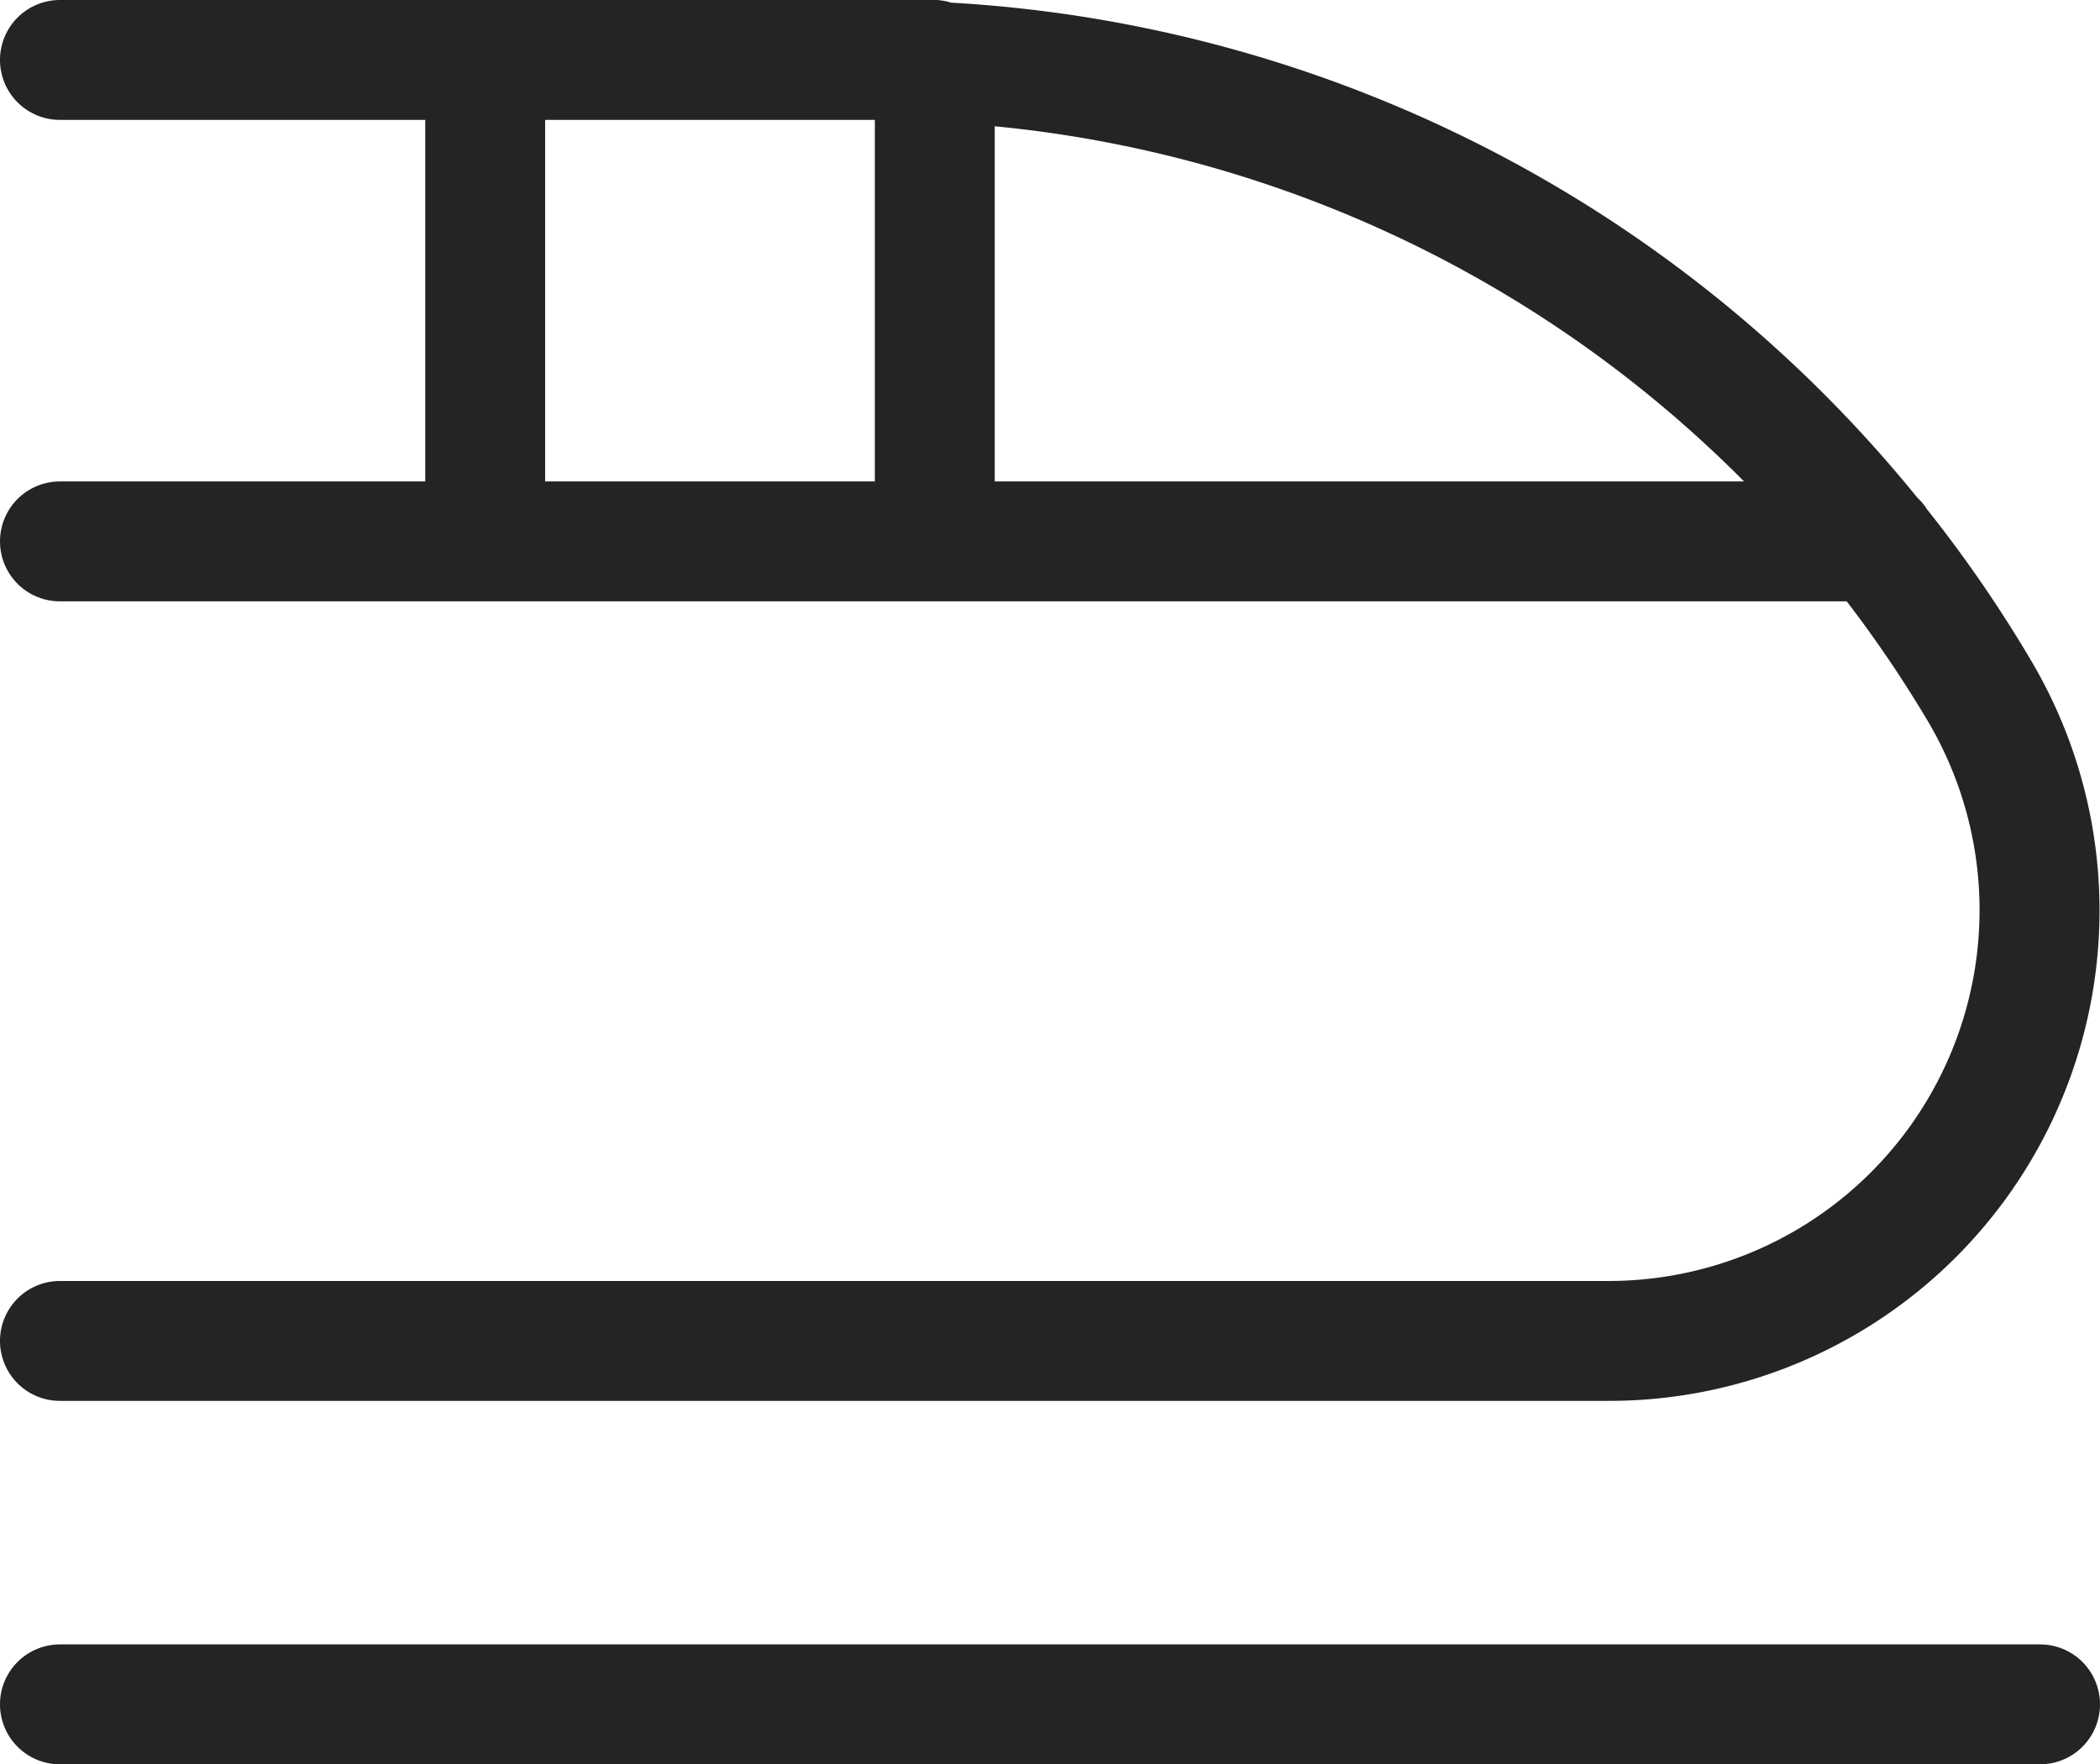
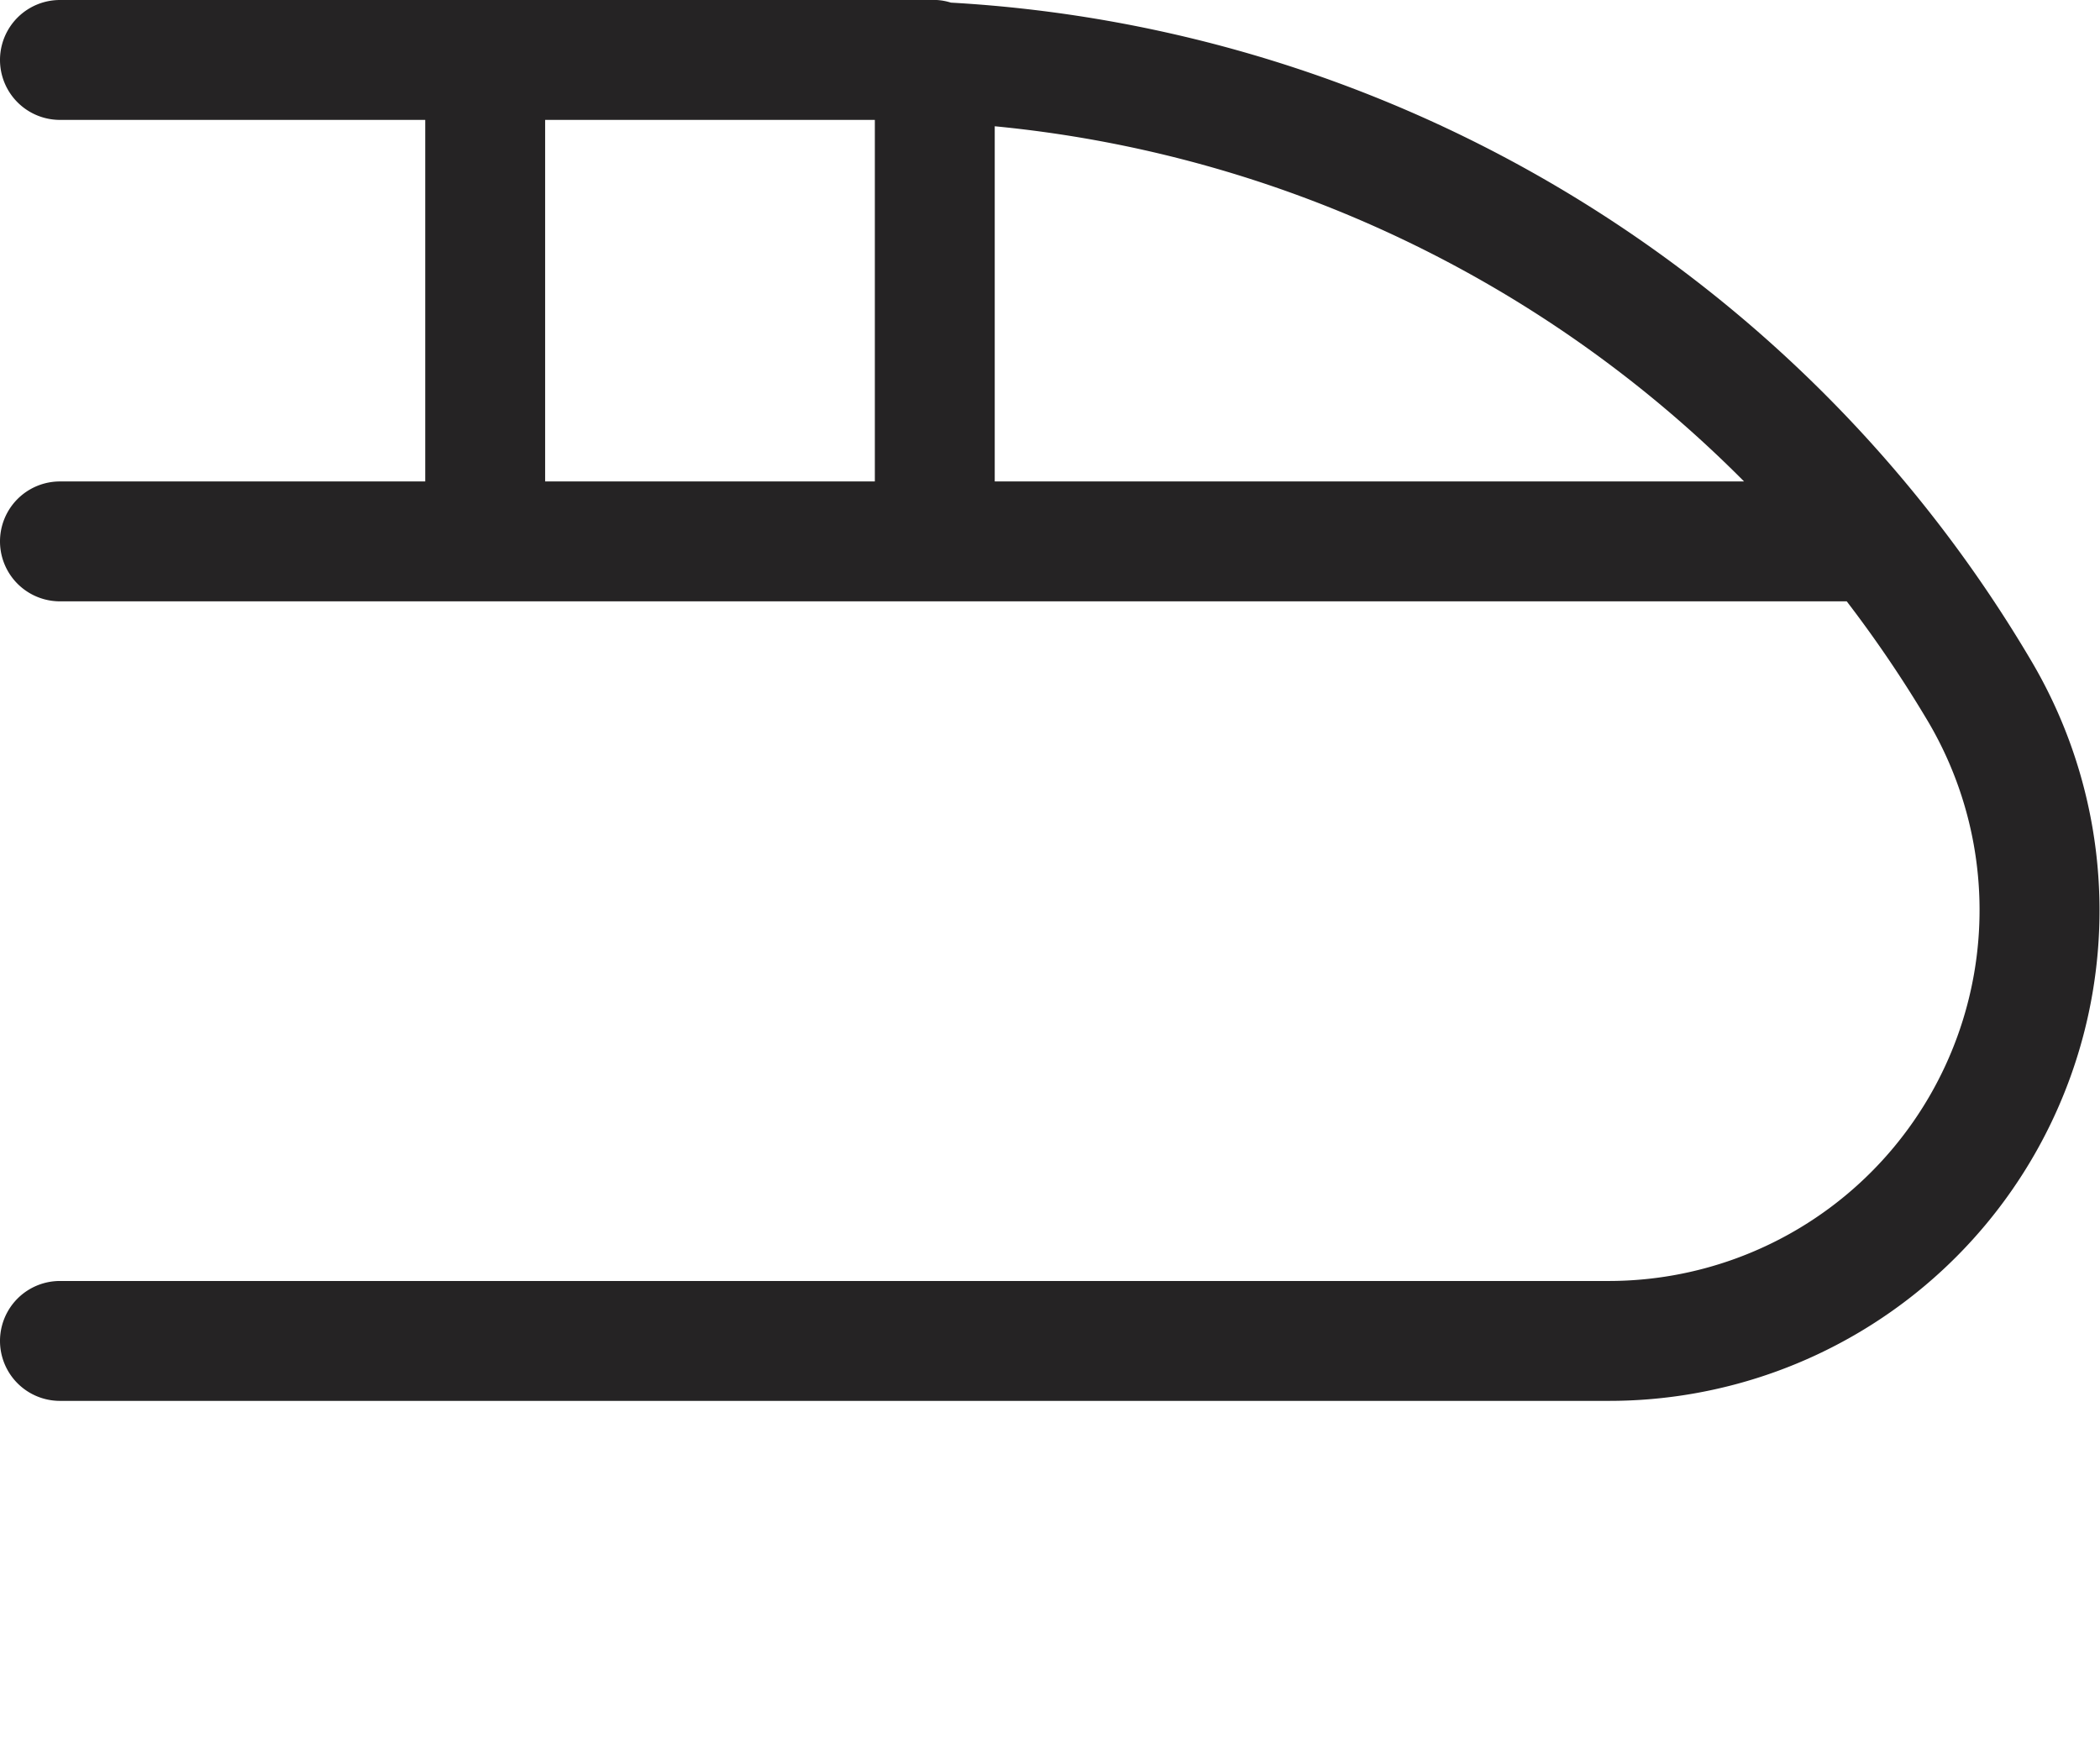
<svg xmlns="http://www.w3.org/2000/svg" viewBox="0 0 56.05 47.09">
  <defs>
    <style>.cls-1{fill:#252324;}</style>
  </defs>
  <g id="Layer_2" data-name="Layer 2">
    <g id="Layer_1-2" data-name="Layer 1">
-       <path class="cls-1" d="M42.93,34.19H1.6a1.6,1.6,0,0,0,0,3.2H42.93A13.09,13.09,0,0,0,54.24,17.68a35.23,35.23,0,0,0-2.81-4.09,1.42,1.42,0,0,0-.25-.3A35.83,35.83,0,0,0,25.38.07,1.55,1.55,0,0,0,25,0a2,2,0,0,0-.35,0c-.39,0-.79,0-1.18,0H1.6a1.6,1.6,0,0,0,0,3.2h9.75v9.65H1.6a1.6,1.6,0,0,0,0,3.2H49.29a32.83,32.83,0,0,1,2.19,3.24,9.9,9.9,0,0,1-8.55,14.9ZM14.55,3.2h8.8v9.65h-8.8Zm12,9.65V3.37a32.59,32.59,0,0,1,20,9.48Z" />
-       <path class="cls-1" d="M54.45,43.89H1.6a1.6,1.6,0,0,0,0,3.2H54.45a1.6,1.6,0,0,0,0-3.2Z" />
+       <path class="cls-1" d="M42.93,34.19H1.6a1.6,1.6,0,0,0,0,3.2H42.93A13.09,13.09,0,0,0,54.24,17.68A35.83,35.83,0,0,0,25.38.07,1.55,1.55,0,0,0,25,0a2,2,0,0,0-.35,0c-.39,0-.79,0-1.18,0H1.6a1.6,1.6,0,0,0,0,3.2h9.75v9.65H1.6a1.6,1.6,0,0,0,0,3.2H49.29a32.83,32.83,0,0,1,2.19,3.24,9.9,9.9,0,0,1-8.55,14.9ZM14.55,3.2h8.8v9.65h-8.8Zm12,9.65V3.37a32.59,32.59,0,0,1,20,9.48Z" />
    </g>
  </g>
</svg>